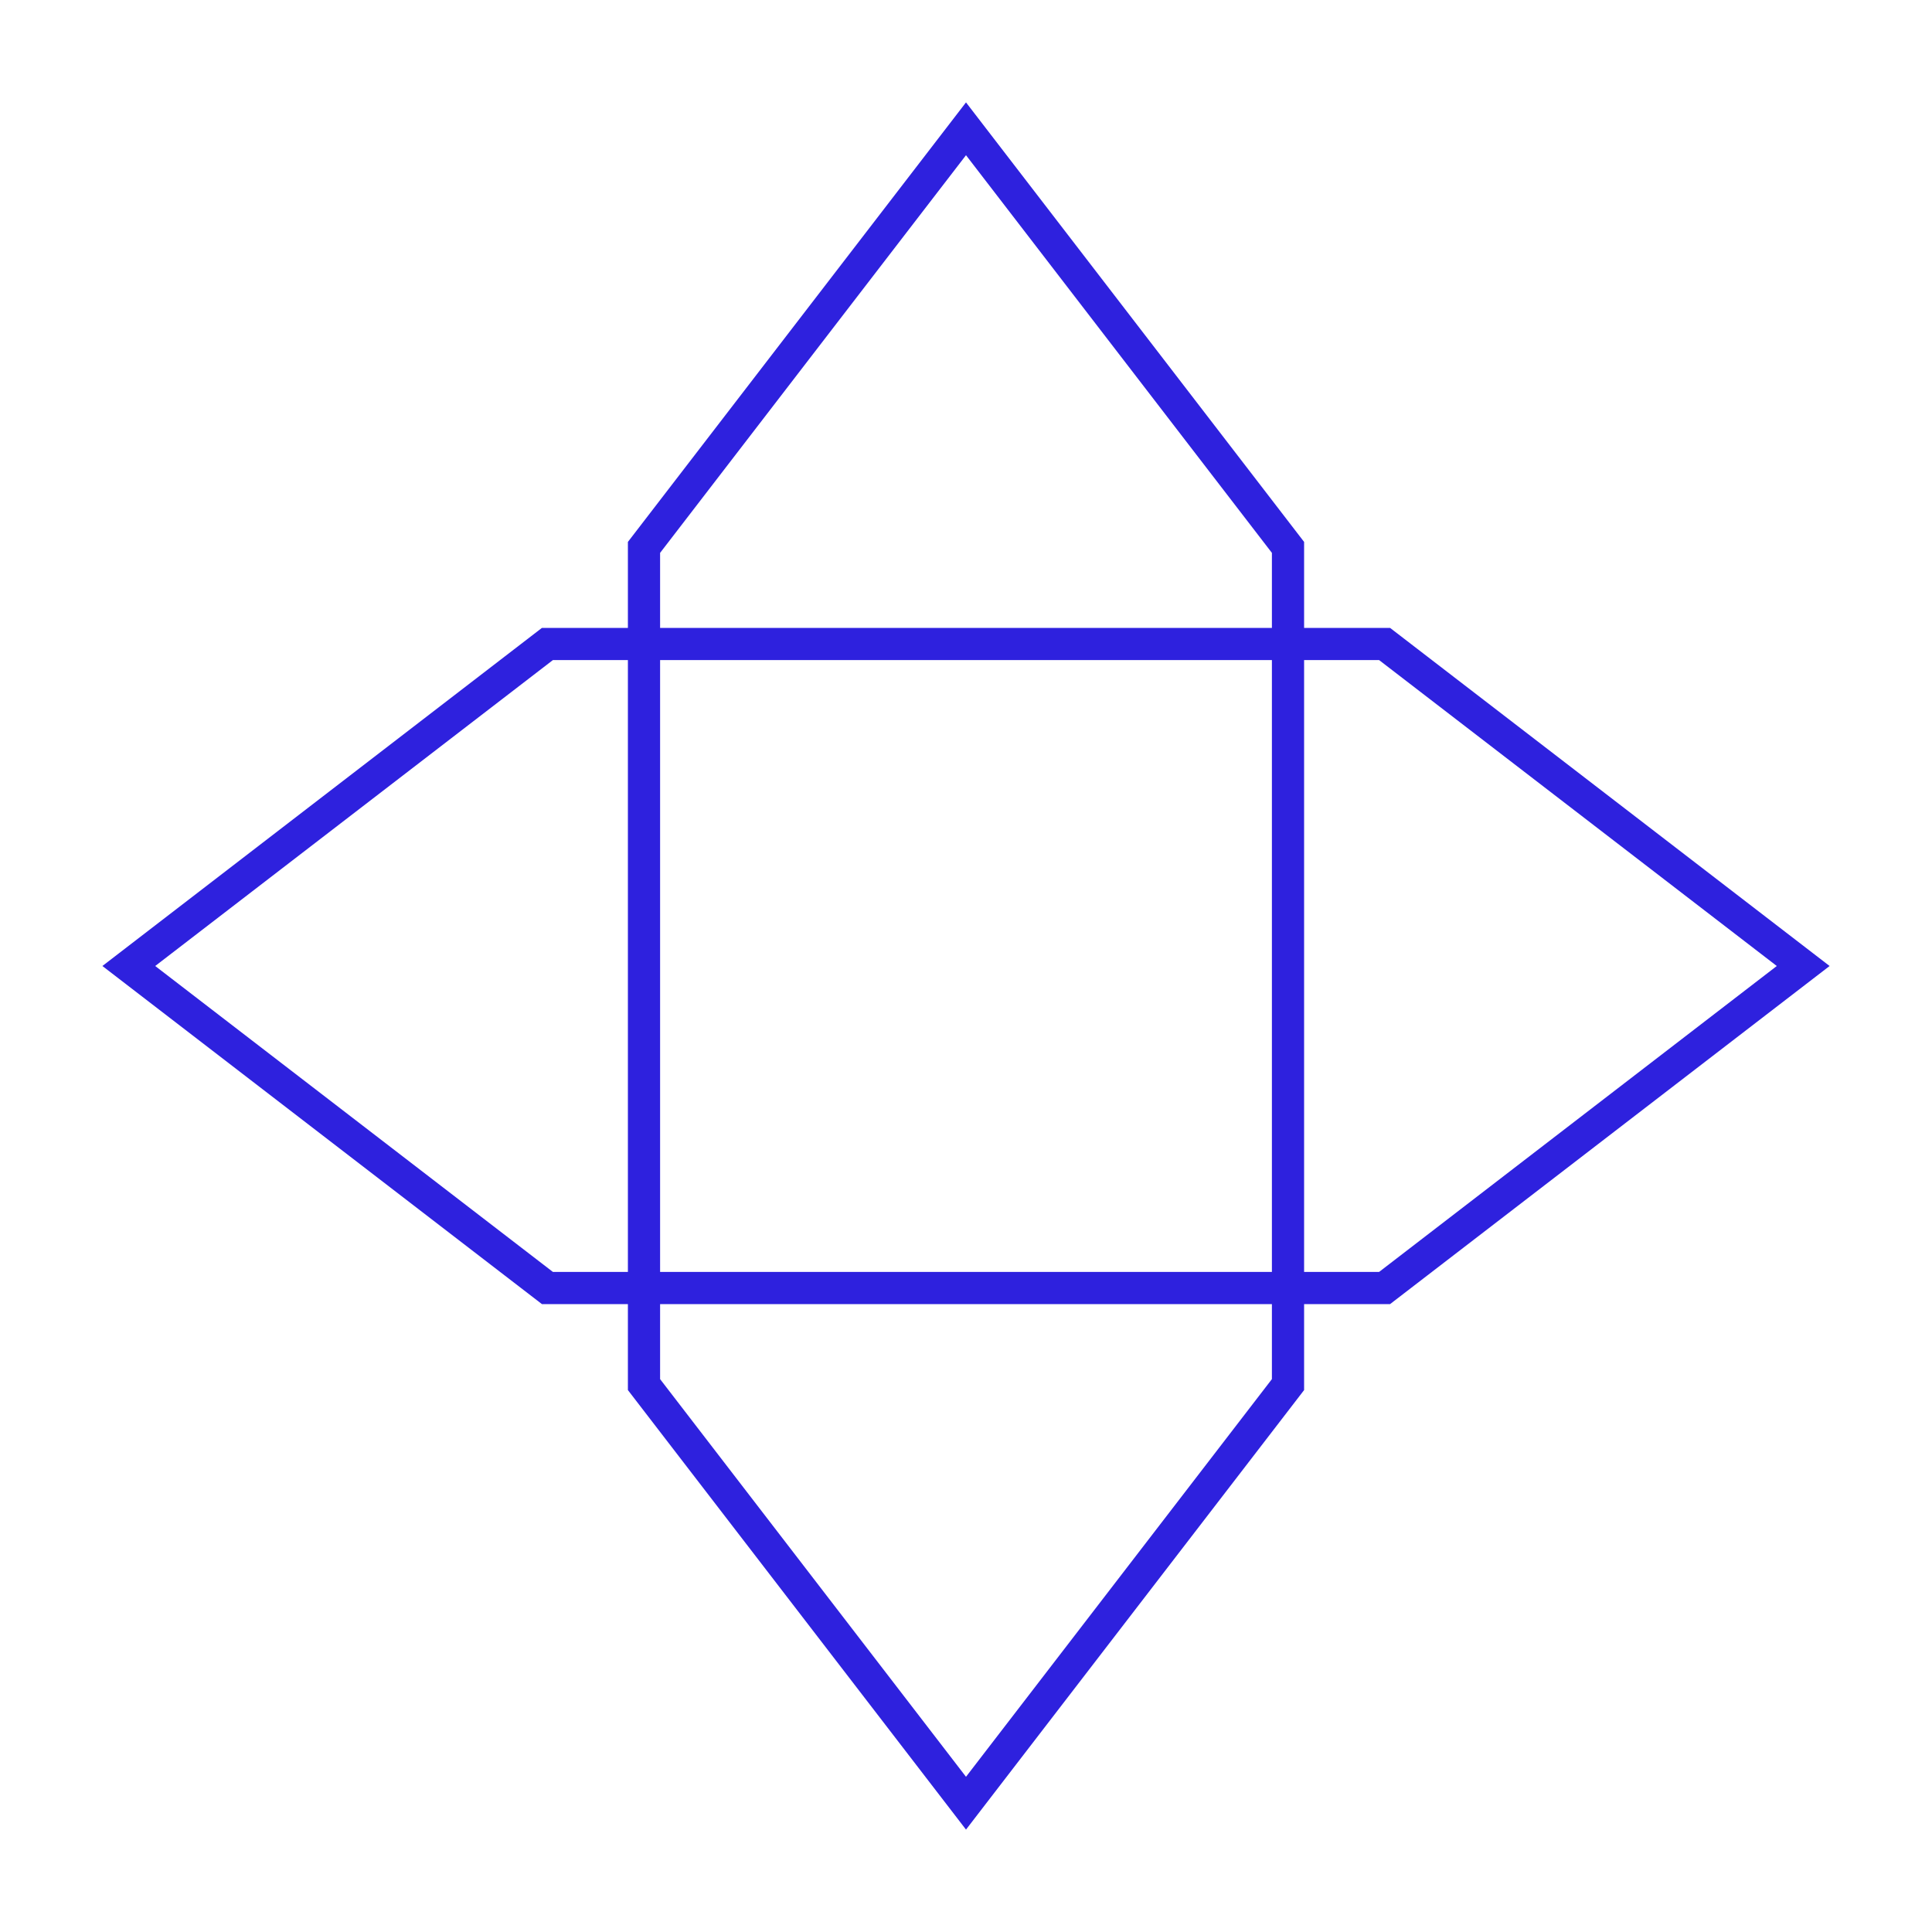
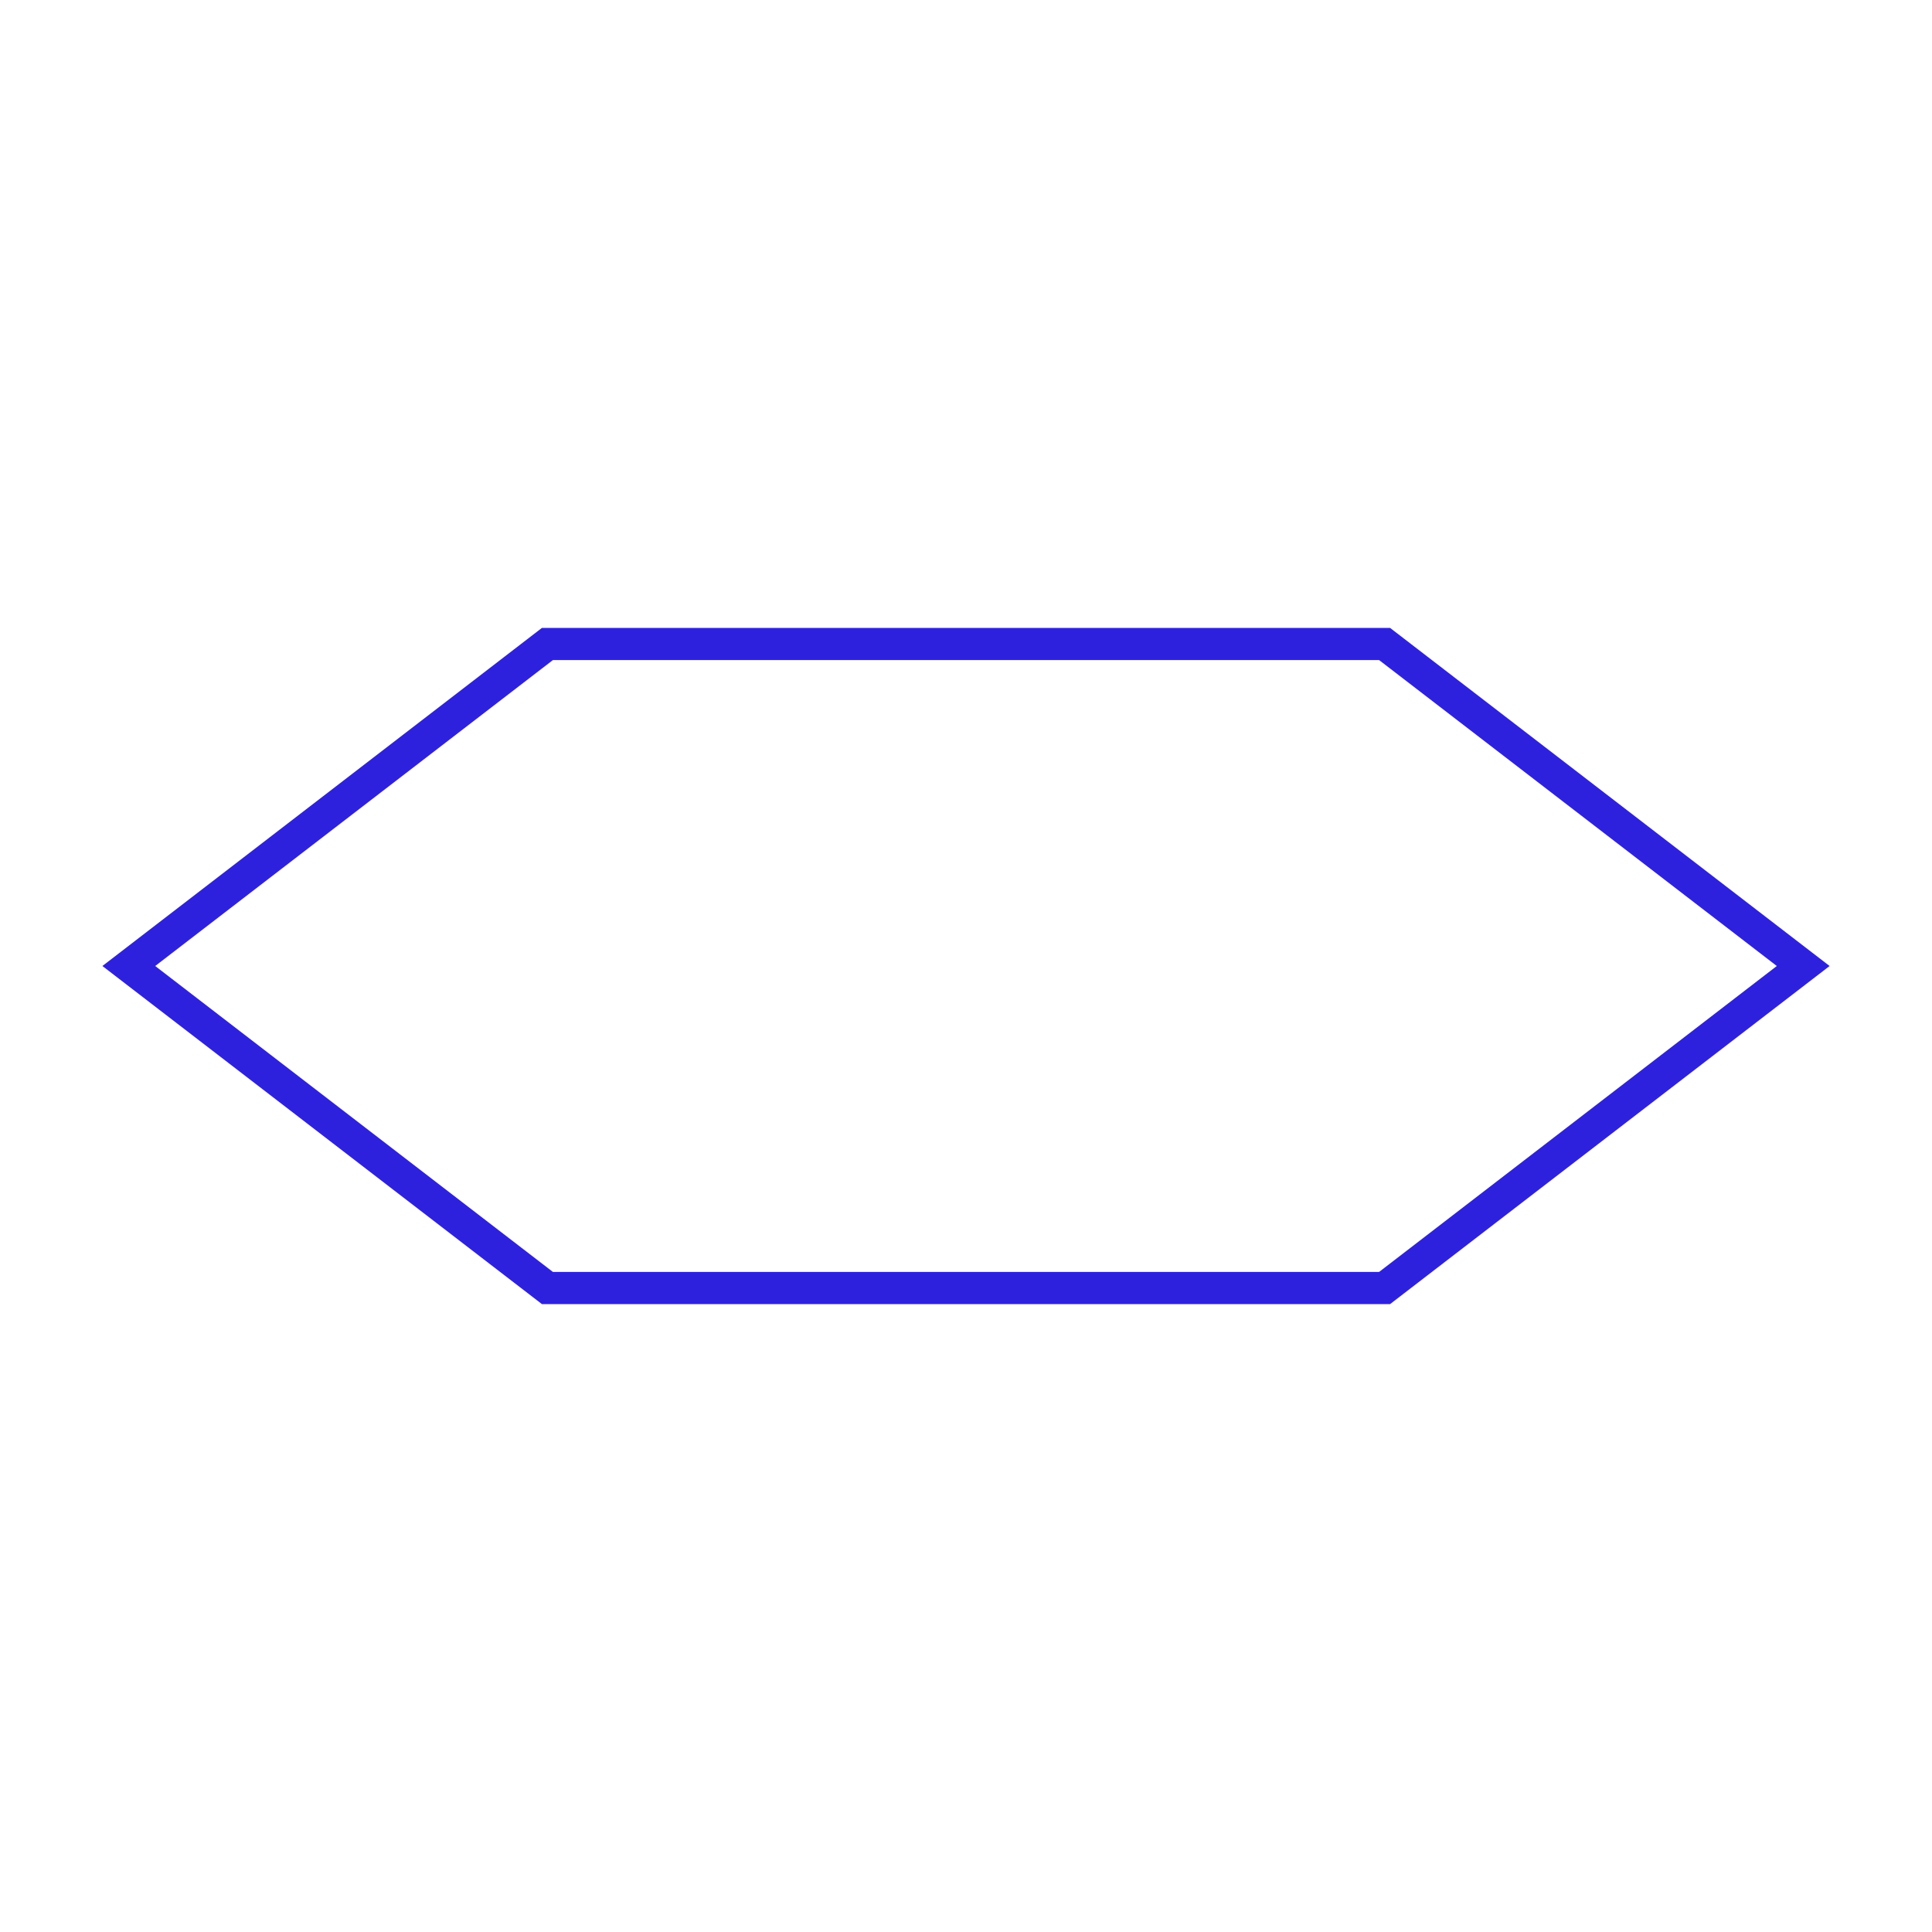
<svg xmlns="http://www.w3.org/2000/svg" fill="none" viewBox="0 0 60 60" height="60" width="60">
  <path stroke="#2E21DE" d="M56 30L43 40L17 40L4 30L17 20L43 20L56 30Z" />
-   <path stroke="#2E21DE" d="M30 4L40 17L40 43L30 56L20 43L20 17L30 4Z" />
</svg>